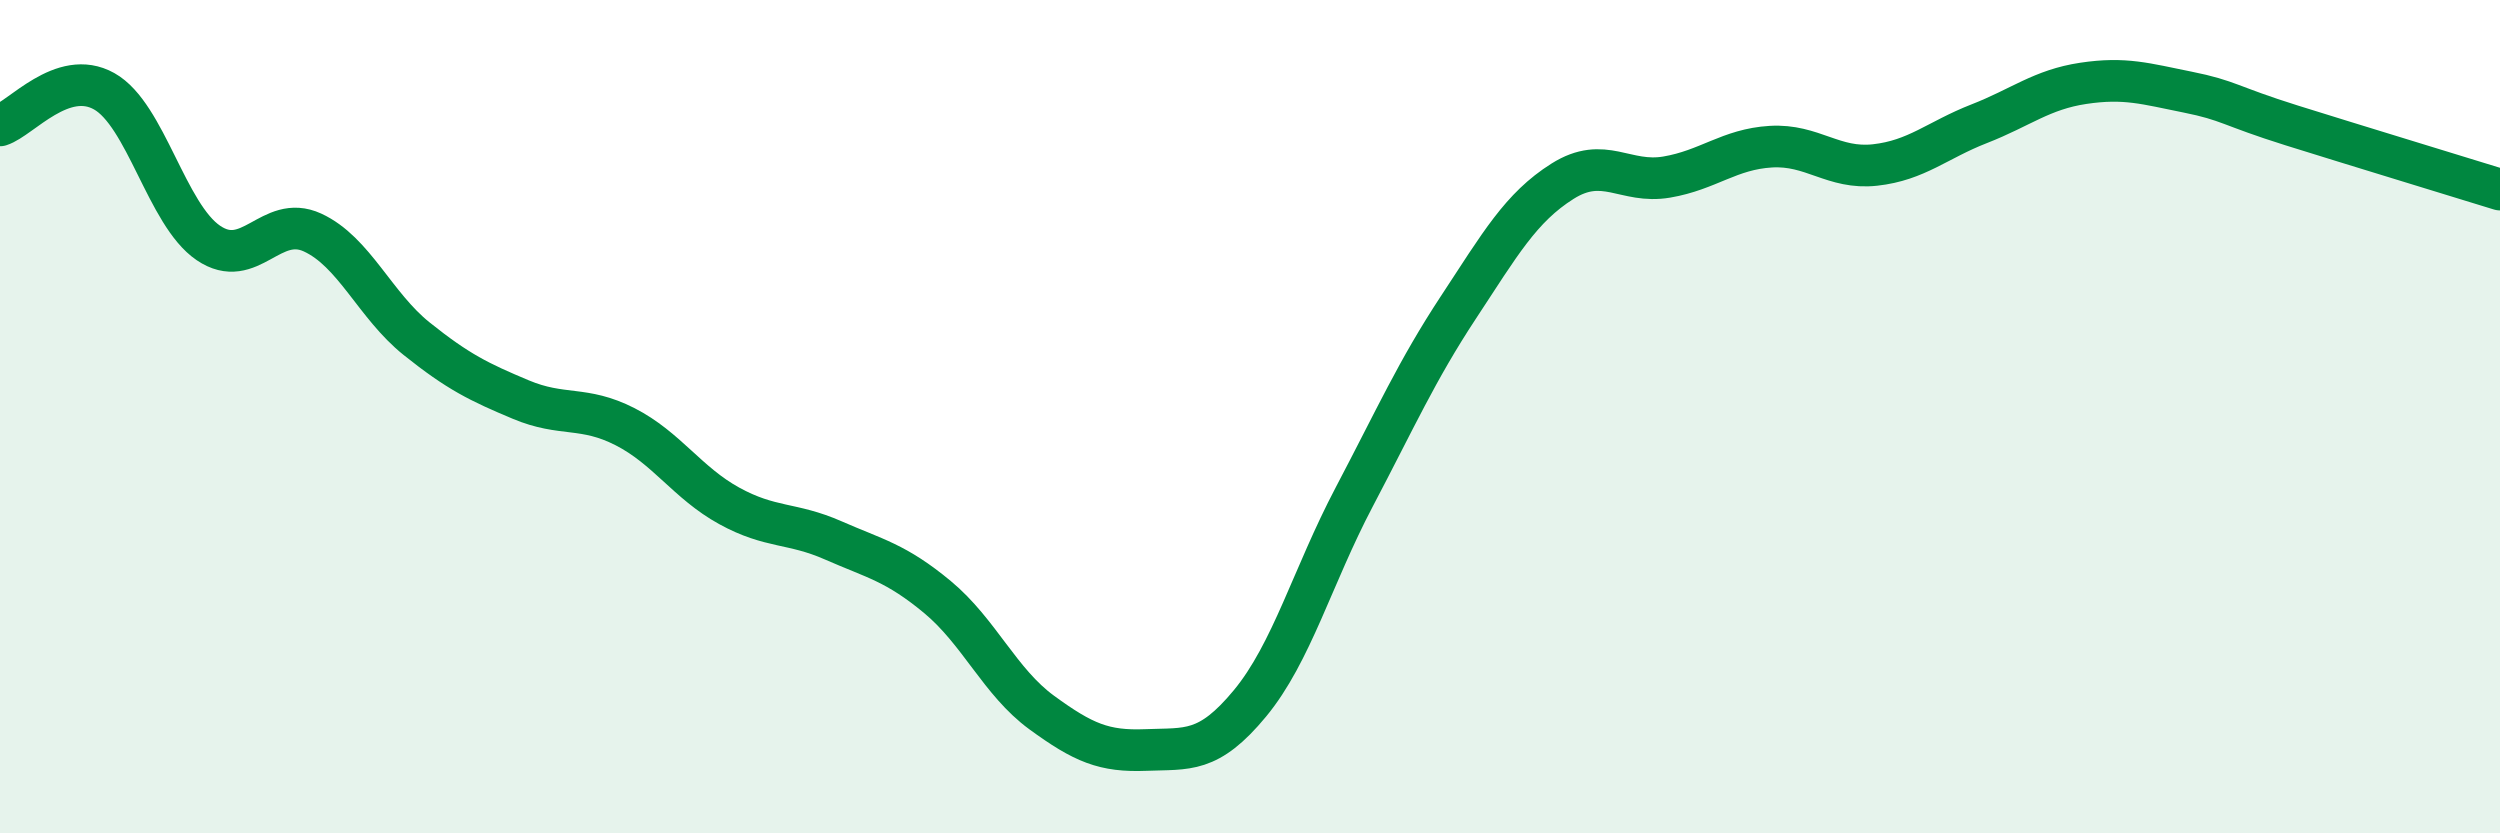
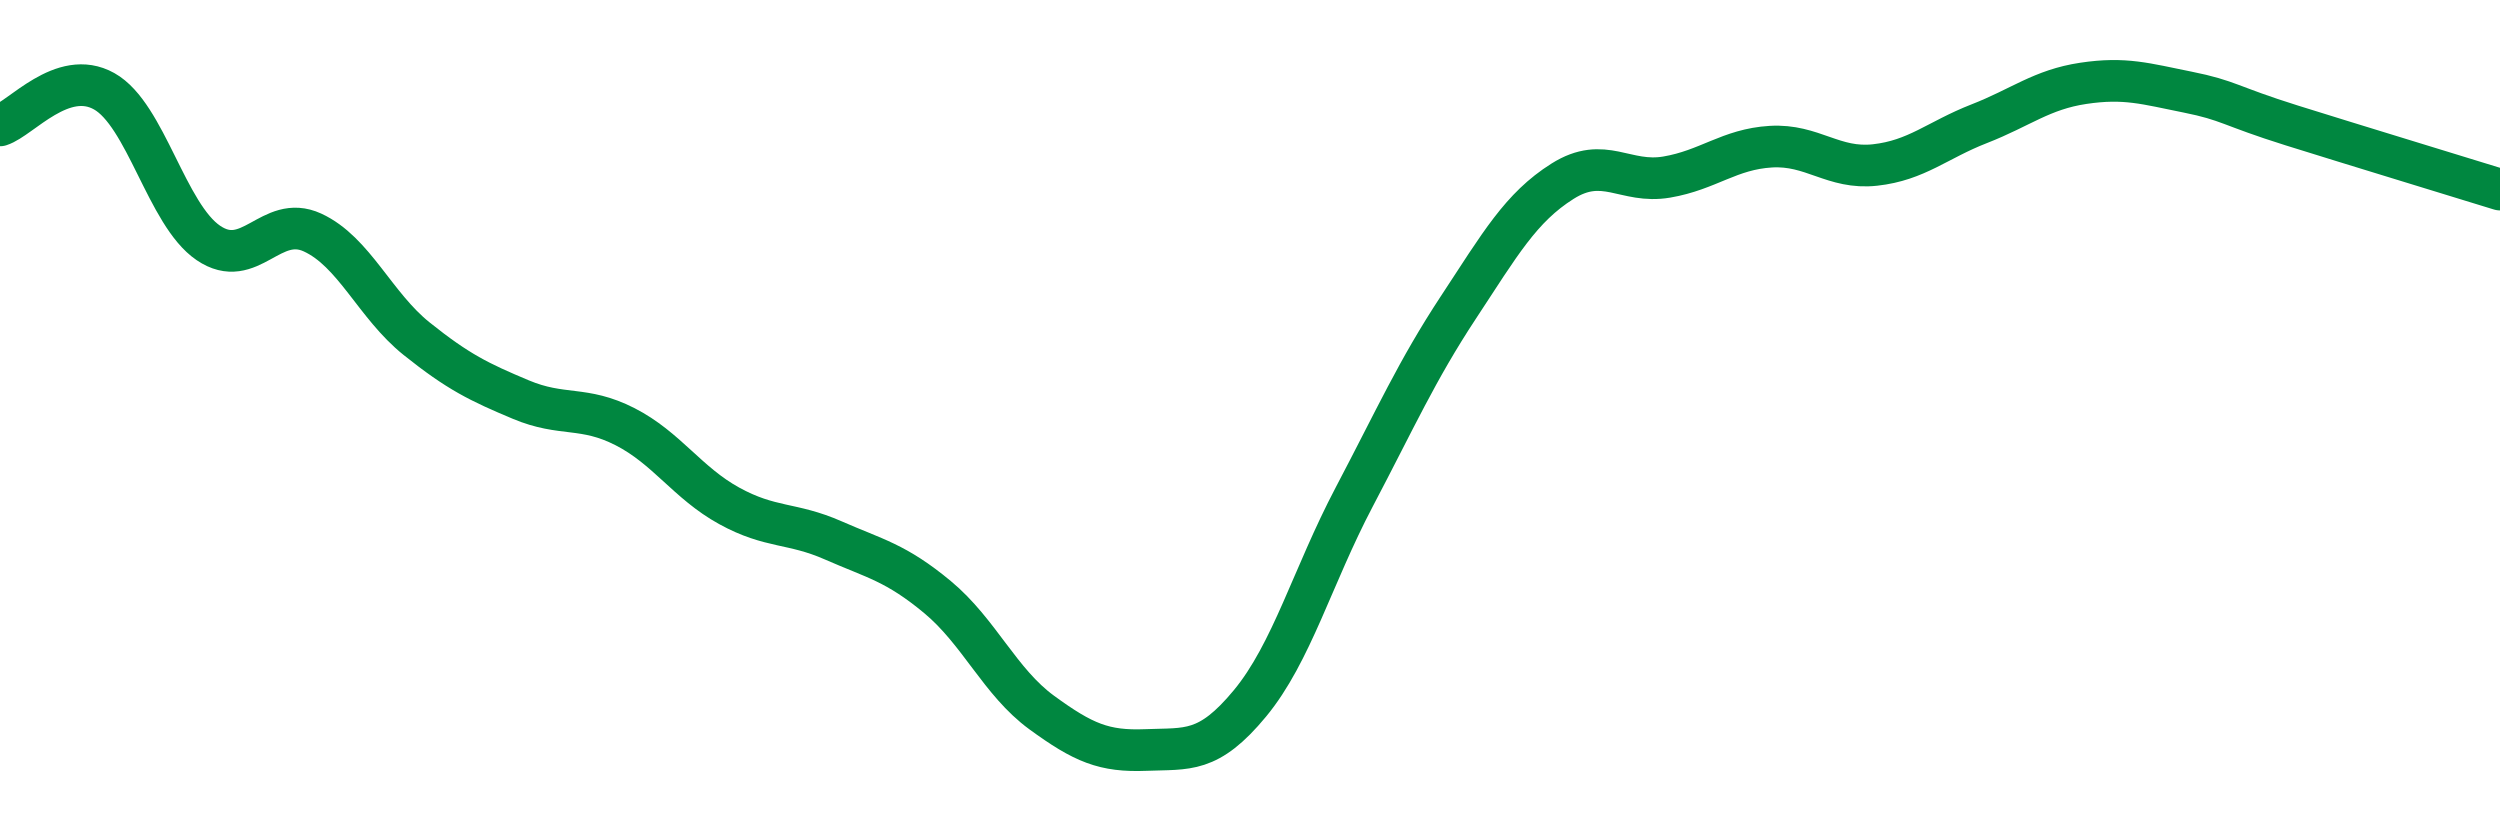
<svg xmlns="http://www.w3.org/2000/svg" width="60" height="20" viewBox="0 0 60 20">
-   <path d="M 0,3.01 C 0.5,2.85 1.5,1.63 2.5,2.19 C 3.5,2.75 4,5.15 5,5.83 C 6,6.51 6.5,5.12 7.5,5.58 C 8.5,6.04 9,7.33 10,8.13 C 11,8.93 11.5,9.17 12.5,9.59 C 13.5,10.01 14,9.73 15,10.24 C 16,10.75 16.5,11.59 17.5,12.14 C 18.5,12.69 19,12.53 20,12.97 C 21,13.41 21.5,13.5 22.5,14.33 C 23.5,15.16 24,16.37 25,17.1 C 26,17.83 26.5,18.04 27.5,18 C 28.5,17.96 29,18.09 30,16.88 C 31,15.67 31.5,13.83 32.5,11.93 C 33.5,10.03 34,8.9 35,7.38 C 36,5.86 36.5,4.98 37.5,4.35 C 38.5,3.72 39,4.42 40,4.25 C 41,4.08 41.5,3.58 42.5,3.52 C 43.5,3.46 44,4.07 45,3.96 C 46,3.85 46.5,3.36 47.5,2.97 C 48.5,2.58 49,2.15 50,2 C 51,1.85 51.5,2.01 52.5,2.21 C 53.5,2.41 53.5,2.54 55,3.01 C 56.5,3.48 59,4.24 60,4.55L60 20L0 20Z" fill="#008740" opacity="0.1" stroke-linecap="round" stroke-linejoin="round" />
  <path d="M 0,3.01 C 0.5,2.85 1.5,1.63 2.5,2.19 C 3.5,2.75 4,5.15 5,5.83 C 6,6.51 6.5,5.12 7.5,5.58 C 8.5,6.04 9,7.33 10,8.13 C 11,8.93 11.5,9.17 12.5,9.59 C 13.5,10.01 14,9.73 15,10.24 C 16,10.75 16.5,11.59 17.5,12.14 C 18.5,12.69 19,12.53 20,12.97 C 21,13.41 21.5,13.5 22.5,14.33 C 23.5,15.16 24,16.37 25,17.1 C 26,17.83 26.5,18.04 27.5,18 C 28.5,17.96 29,18.09 30,16.88 C 31,15.67 31.5,13.83 32.5,11.93 C 33.5,10.03 34,8.9 35,7.38 C 36,5.86 36.5,4.98 37.5,4.35 C 38.5,3.72 39,4.42 40,4.25 C 41,4.08 41.5,3.58 42.5,3.52 C 43.5,3.46 44,4.07 45,3.96 C 46,3.85 46.5,3.36 47.5,2.97 C 48.5,2.58 49,2.15 50,2 C 51,1.85 51.5,2.01 52.5,2.21 C 53.5,2.41 53.5,2.54 55,3.01 C 56.5,3.48 59,4.24 60,4.55" stroke="#008740" stroke-width="1" fill="none" stroke-linecap="round" stroke-linejoin="round" />
</svg>